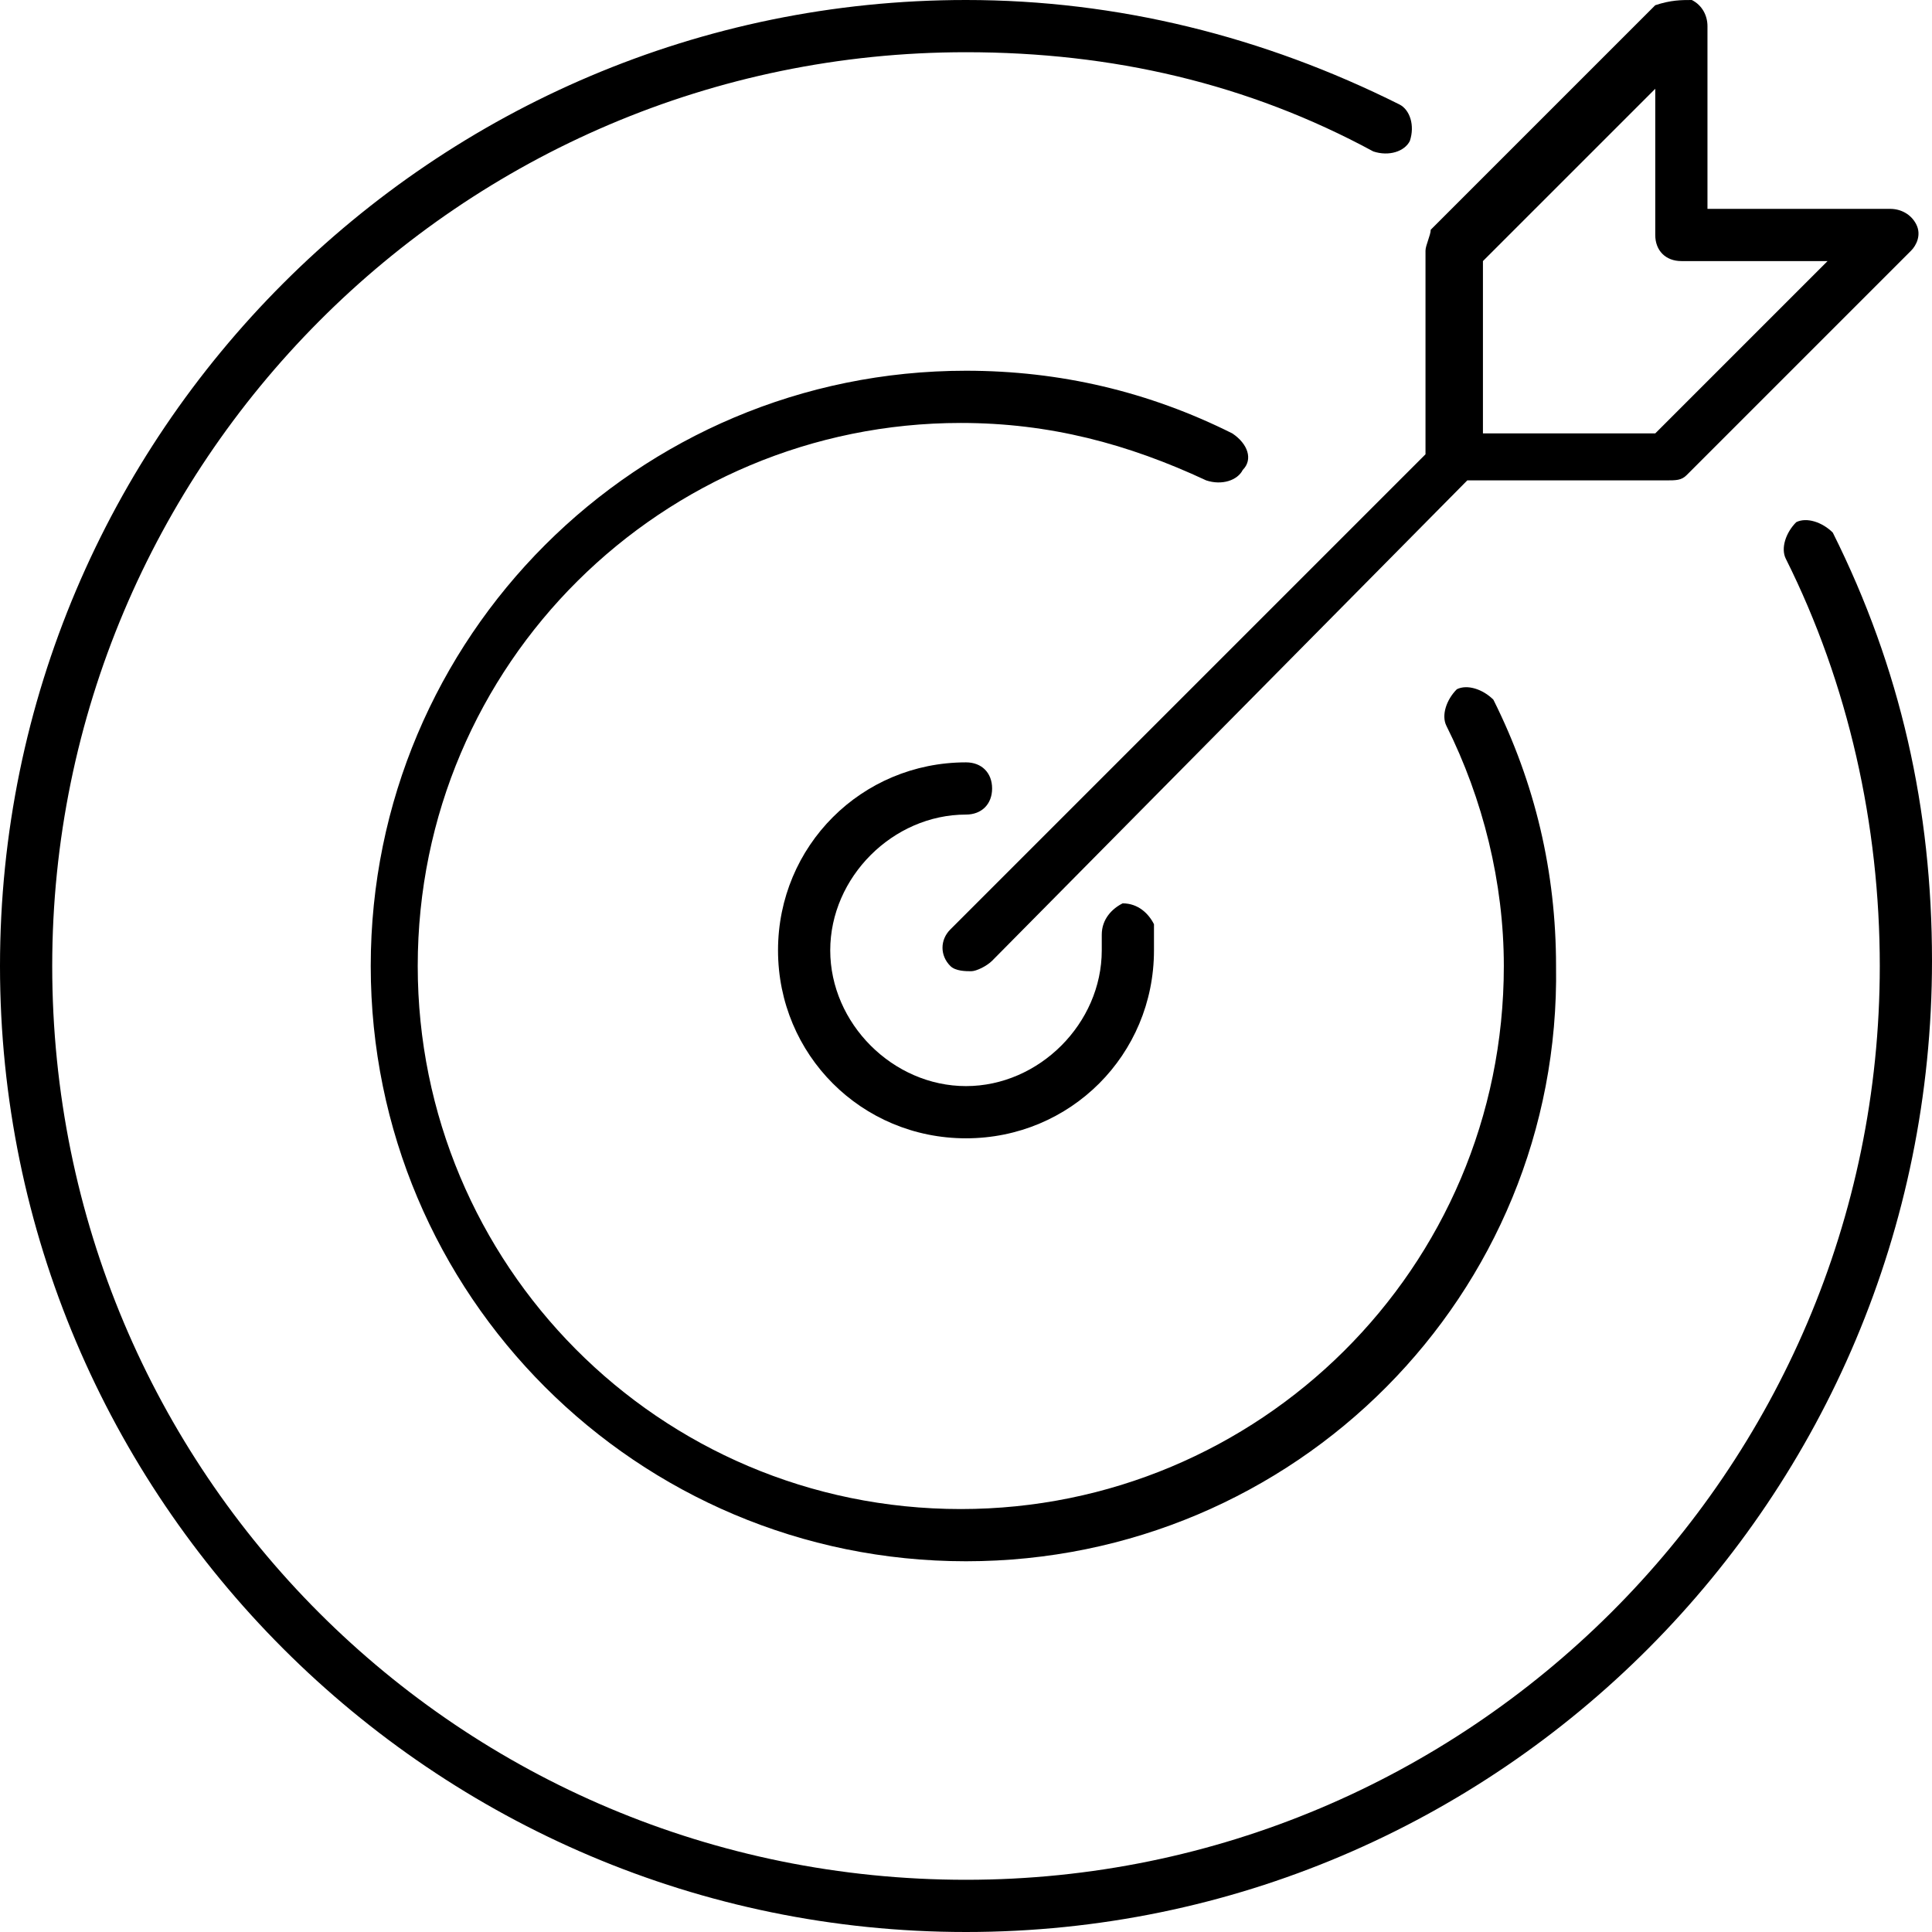
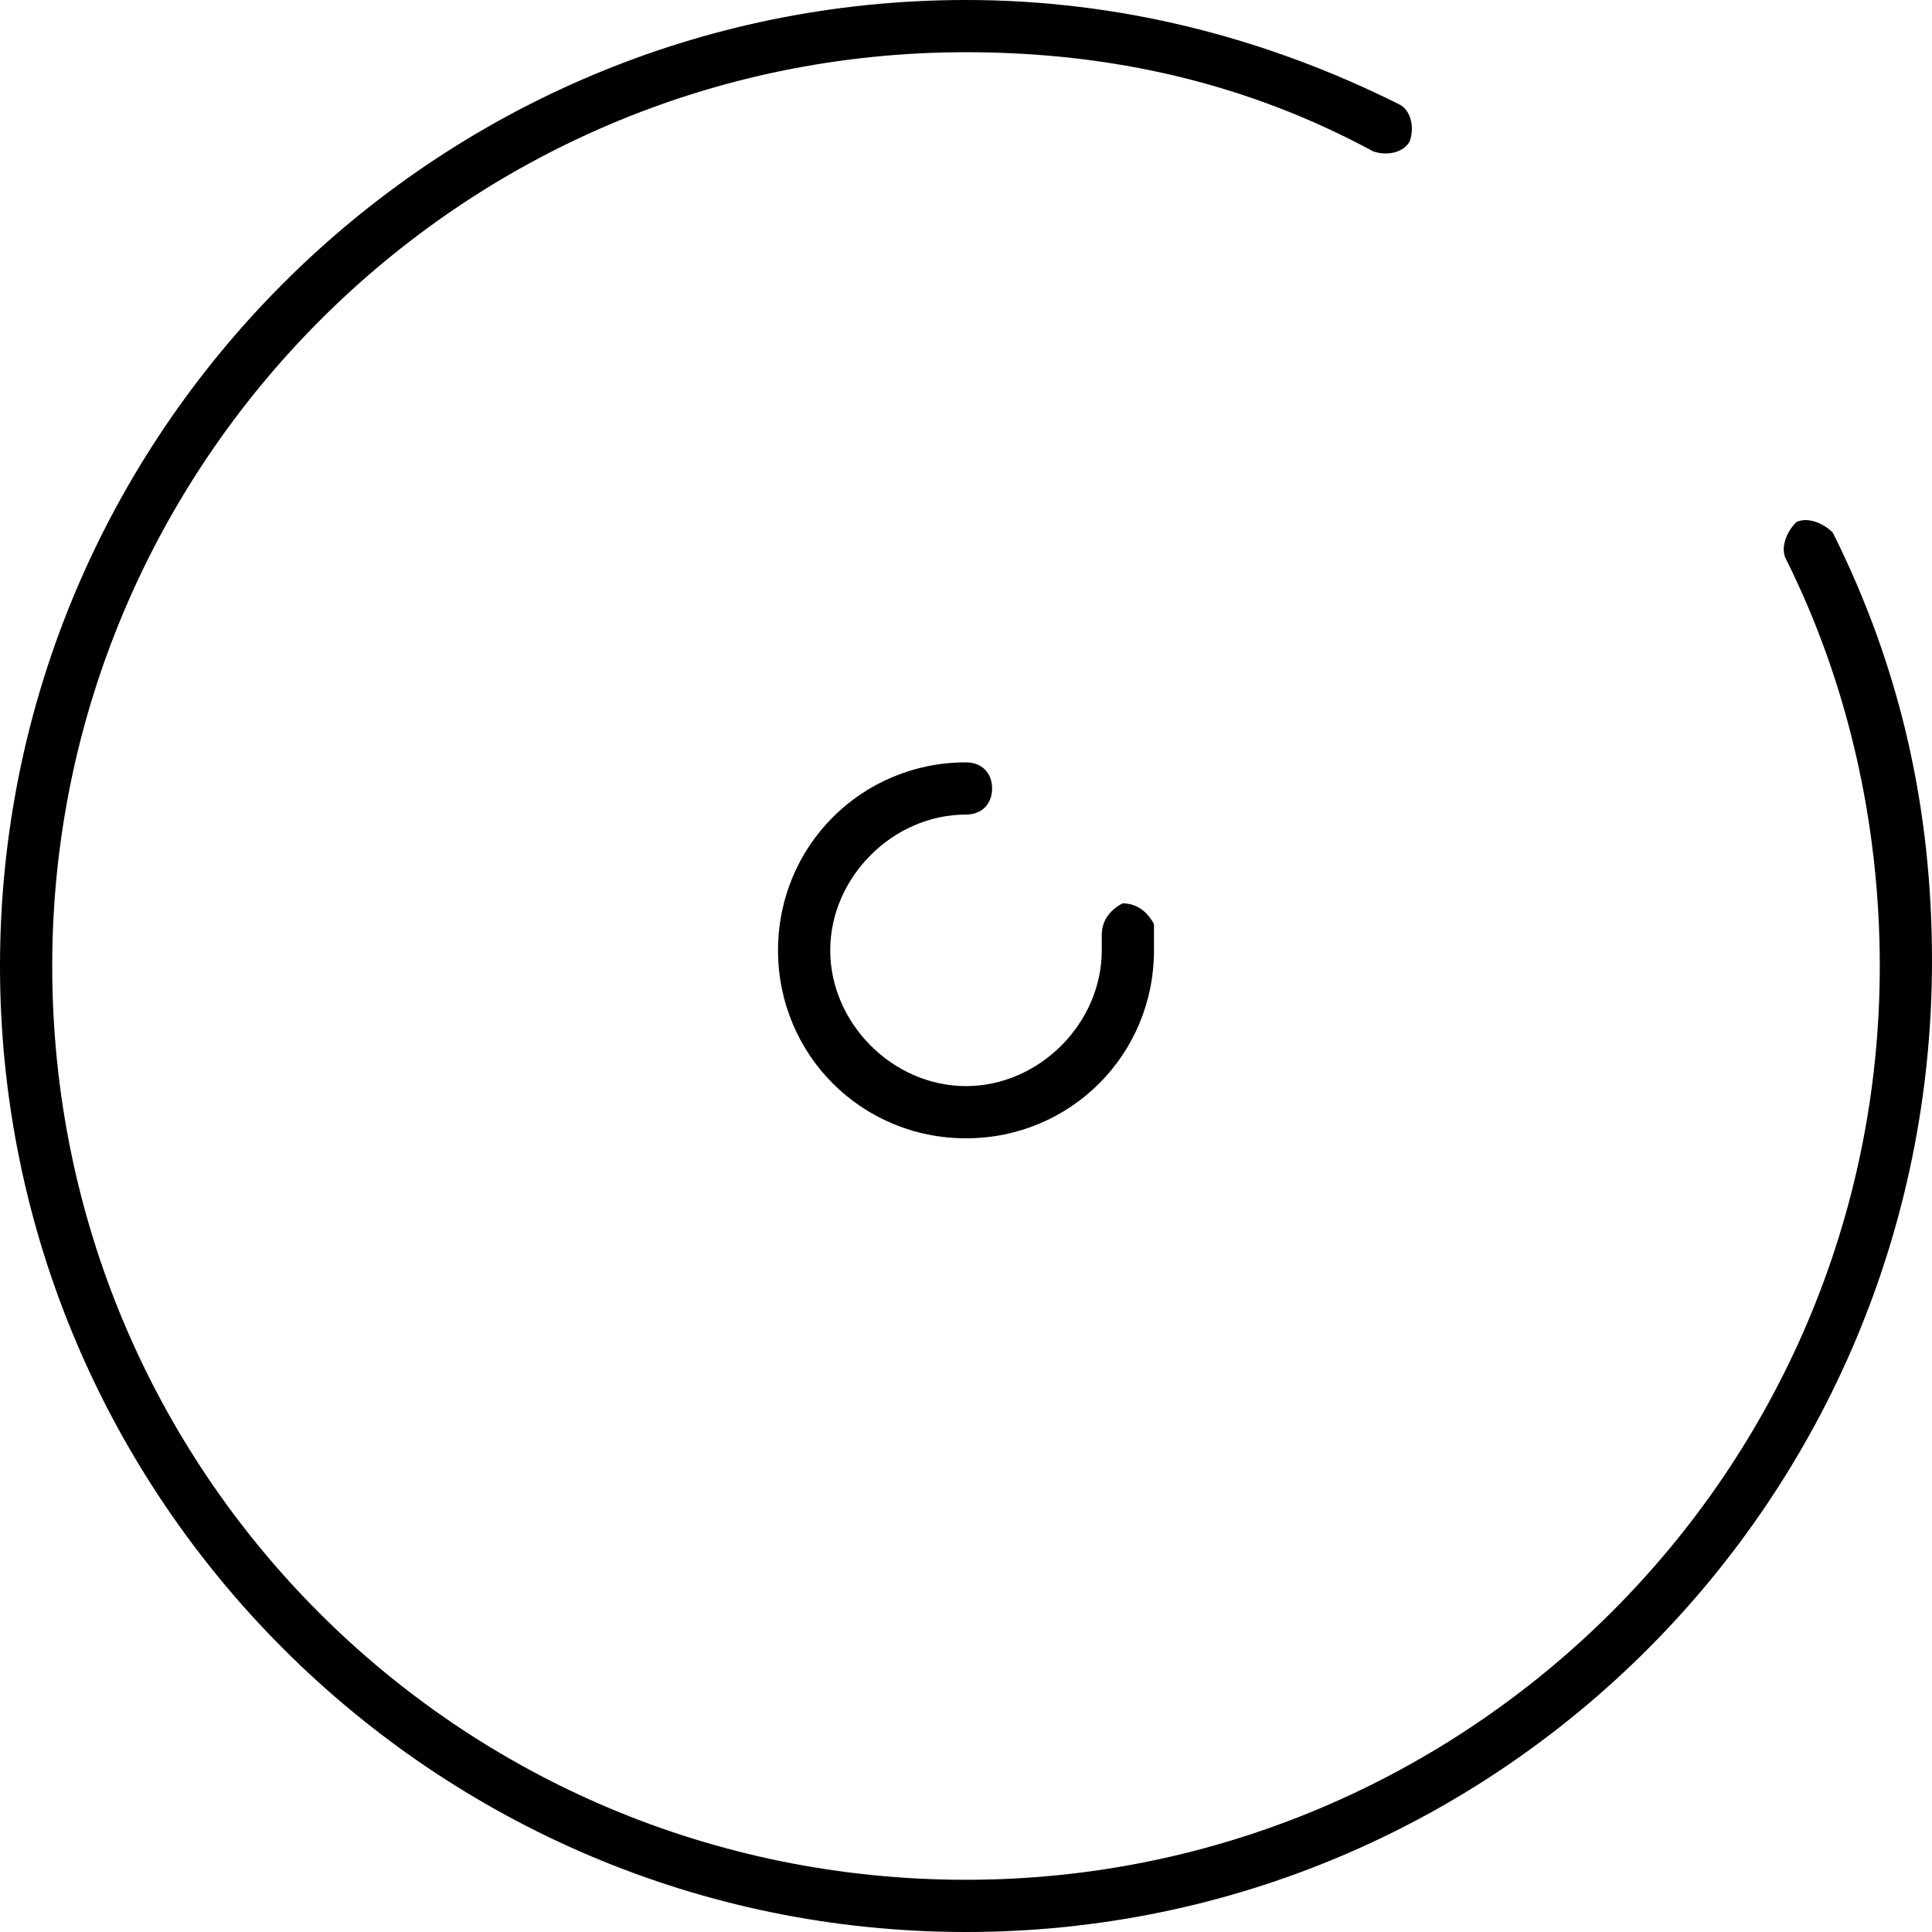
<svg xmlns="http://www.w3.org/2000/svg" version="1.1" id="Layer_1" x="0px" y="0px" viewBox="0 0 37 37" style="enable-background:new 0 0 37 37;" xml:space="preserve">
  <g>
    <path d="M18.5,37C8.3,37,0,28.7,0,18.5C0,8.3,8.3,0,18.5,0c2.9,0,5.7,0.7,8.3,2c0.2,0.1,0.3,0.4,0.2,0.7c-0.1,0.2-0.4,0.3-0.7,0.2   C23.9,1.6,21.3,1,18.5,1C8.8,1,1,8.9,1,18.5C1,28.2,8.8,36,18.5,36C28.1,36,36,28.2,36,18.5c0-2.7-0.6-5.4-1.8-7.8   c-0.1-0.2,0-0.5,0.2-0.7c0.2-0.1,0.5,0,0.7,0.2c1.3,2.6,1.9,5.3,1.9,8.2C37,28.7,28.7,37,18.5,37z" />
-     <path d="M18.5,29.9c-6.3,0-11.4-5.1-11.4-11.4c0-6.3,5.1-11.4,11.4-11.4c1.8,0,3.5,0.4,5.1,1.2C23.9,8.5,24,8.8,23.8,9   c-0.1,0.2-0.4,0.3-0.7,0.2c-1.5-0.7-3-1.1-4.7-1.1c-5.7,0-10.4,4.6-10.4,10.4c0,5.7,4.6,10.4,10.4,10.4c5.7,0,10.4-4.6,10.4-10.4   c0-1.6-0.4-3.2-1.1-4.6c-0.1-0.2,0-0.5,0.2-0.7c0.2-0.1,0.5,0,0.7,0.2c0.8,1.6,1.2,3.3,1.2,5.1C29.9,24.8,24.8,29.9,18.5,29.9z" />
    <path d="M18.5,21.8c-2,0-3.6-1.6-3.6-3.6s1.6-3.6,3.6-3.6c0.3,0,0.5,0.2,0.5,0.5s-0.2,0.5-0.5,0.5c-1.4,0-2.6,1.2-2.6,2.6   c0,1.4,1.2,2.6,2.6,2.6s2.6-1.2,2.6-2.6c0-0.1,0-0.2,0-0.3c0-0.3,0.2-0.5,0.4-0.6c0.3,0,0.5,0.2,0.6,0.4c0,0.2,0,0.3,0,0.5   C22.1,20.2,20.5,21.8,18.5,21.8z" />
-     <path d="M18.6,18.6c-0.1,0-0.3,0-0.4-0.1c-0.2-0.2-0.2-0.5,0-0.7l9.1-9.1V4.8c0-0.1,0.1-0.3,0.1-0.4l4.3-4.3C32,0,32.2,0,32.4,0   c0.2,0.1,0.3,0.3,0.3,0.5V4h3.5c0.2,0,0.4,0.1,0.5,0.3s0,0.4-0.1,0.5l-4.3,4.3c-0.1,0.1-0.2,0.1-0.4,0.1l-3.8,0L19,18.4   C18.9,18.5,18.7,18.6,18.6,18.6z M28.4,8.3l3.3,0L35,5h-2.8c-0.3,0-0.5-0.2-0.5-0.5V1.7L28.4,5V8.3z" />
  </g>
</svg>